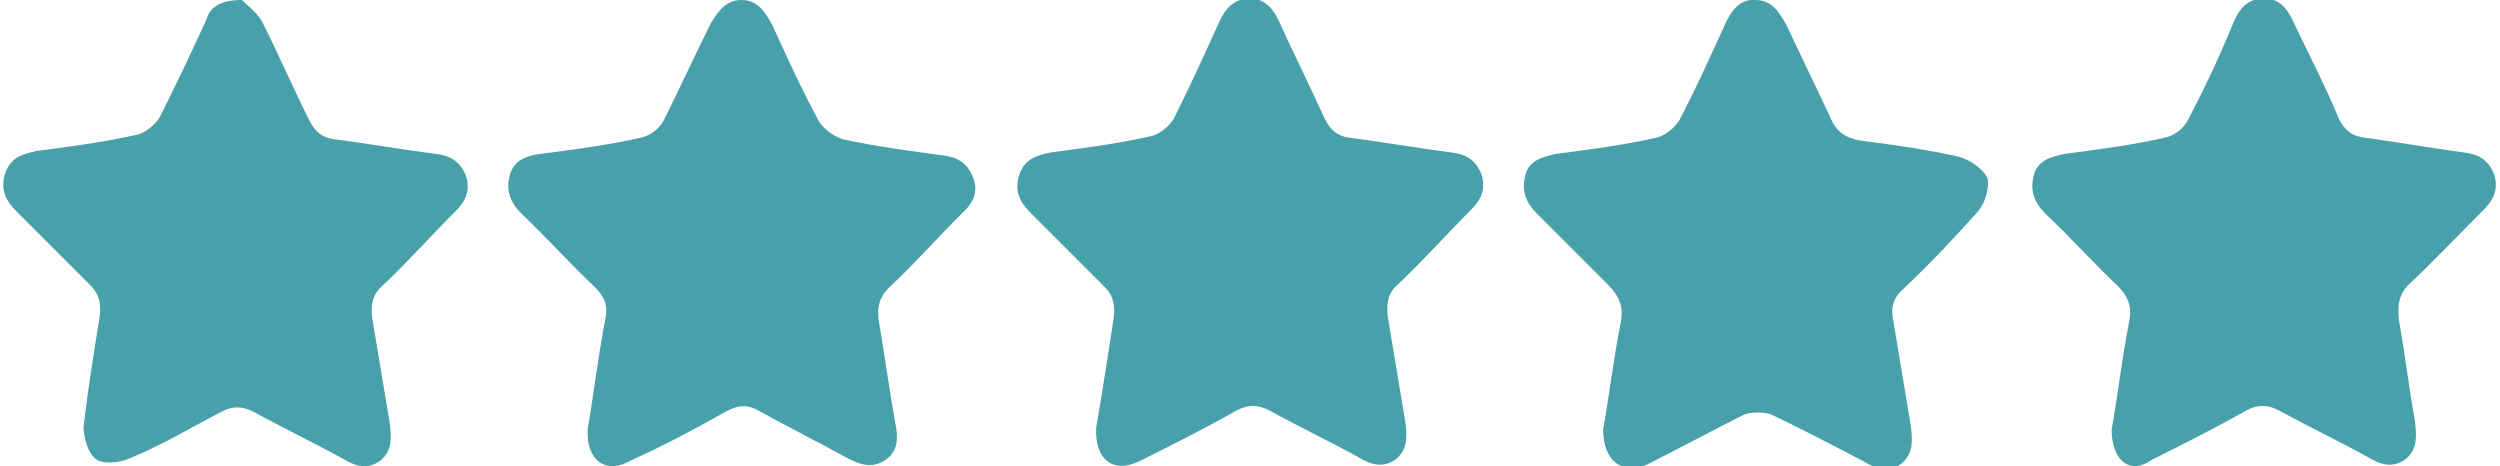
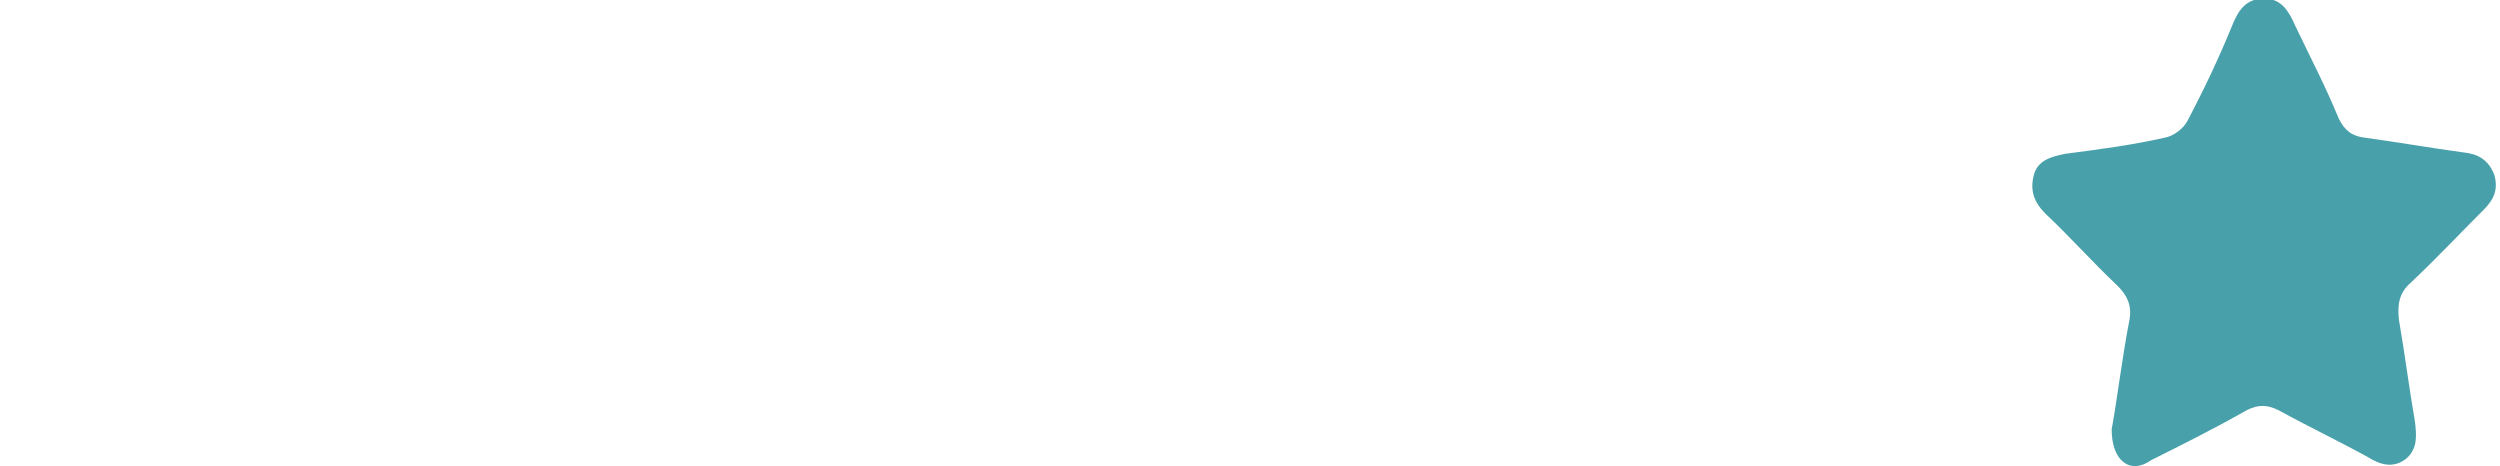
<svg xmlns="http://www.w3.org/2000/svg" version="1.1" id="Слой_1" x="0px" y="0px" viewBox="0 0 170.6 31.8" style="enable-background:new 0 0 170.6 31.8;" xml:space="preserve">
  <style type="text/css">
	.st0{fill:#48A1AA;}
</style>
  <g>
-     <path class="st0" d="M16.5,0c0.3,0.3,1,0.8,1.4,1.5C19,3.7,20,6,21.1,8.2c0.4,0.8,0.9,1.2,1.7,1.3c2.3,0.3,4.6,0.7,6.9,1   c1,0.1,1.7,0.5,2.1,1.5c0.3,1,0,1.7-0.7,2.4c-1.7,1.7-3.3,3.5-5,5.1c-0.7,0.6-0.8,1.3-0.7,2.2c0.4,2.4,0.8,4.8,1.2,7.2   c0.1,0.9,0.2,1.8-0.6,2.5c-0.9,0.7-1.8,0.4-2.6-0.1c-2-1.1-4.1-2.1-6.1-3.2c-0.8-0.4-1.4-0.4-2.2,0c-2.1,1.1-4.1,2.3-6.3,3.2   c-0.7,0.3-1.8,0.4-2.3,0c-0.5-0.4-0.8-1.5-0.8-2.2c0.3-2.5,0.7-5,1.1-7.5c0.1-0.8,0-1.5-0.6-2.1c-1.7-1.7-3.4-3.4-5.1-5.1   c-0.8-0.8-1.1-1.6-0.7-2.7c0.4-1,1.2-1.2,2.1-1.4c2.3-0.3,4.6-0.6,6.8-1.1c0.6-0.1,1.3-0.7,1.6-1.2c1.1-2.2,2.2-4.5,3.2-6.7   C14.3,0.6,14.9,0,16.5,0z" />
-     <path class="st0" d="M40.1,29.3c0.4-2.3,0.7-4.9,1.2-7.5c0.2-0.9,0-1.5-0.7-2.2c-1.7-1.6-3.3-3.4-5-5c-0.8-0.8-1.1-1.6-0.8-2.7   c0.3-1,1.2-1.3,2.1-1.4c2.3-0.3,4.6-0.6,6.8-1.1c0.6-0.1,1.3-0.6,1.6-1.2c1.1-2.2,2.1-4.4,3.2-6.6C49,0.8,49.5,0,50.6,0   c1.1,0,1.6,0.8,2.1,1.7c1,2.2,2,4.4,3.2,6.6c0.3,0.5,1,1,1.6,1.2c2.3,0.5,4.6,0.8,6.8,1.1c1,0.1,1.7,0.5,2.1,1.5   c0.4,1,0,1.8-0.8,2.5c-1.6,1.6-3.1,3.3-4.8,4.9C60,20.2,59.8,21,60,22.1c0.4,2.3,0.7,4.6,1.1,6.8c0.2,1,0.2,1.9-0.7,2.5   c-0.9,0.6-1.7,0.3-2.5-0.1c-2-1.1-4-2.1-6-3.2c-0.8-0.5-1.5-0.5-2.4,0c-2.1,1.2-4.2,2.3-6.4,3.3C41.4,32.4,40,31.5,40.1,29.3z" />
-     <path class="st0" d="M74.8,29.2c0.4-2.3,0.8-4.9,1.2-7.5c0.1-0.8,0-1.5-0.6-2.1c-1.7-1.7-3.4-3.4-5.1-5.1c-0.8-0.8-1.1-1.6-0.7-2.7   c0.4-1,1.2-1.2,2.1-1.4c2.3-0.3,4.6-0.6,6.8-1.1c0.6-0.1,1.3-0.7,1.6-1.2c1.1-2.2,2.1-4.4,3.1-6.6c0.4-0.9,1-1.6,2.1-1.6   c1,0,1.6,0.7,2,1.6c1,2.2,2.1,4.4,3.1,6.6c0.4,0.8,0.9,1.2,1.7,1.3c2.3,0.3,4.6,0.7,6.9,1c1,0.1,1.7,0.5,2.1,1.5   c0.3,1,0,1.7-0.7,2.4c-1.7,1.7-3.3,3.5-5,5.1c-0.7,0.6-0.8,1.3-0.7,2.2c0.4,2.4,0.8,4.8,1.2,7.2c0.1,0.9,0.2,1.8-0.6,2.5   c-0.9,0.7-1.8,0.4-2.6-0.1c-2-1.1-4.1-2.1-6.1-3.2c-0.8-0.4-1.4-0.4-2.2,0c-2.1,1.2-4.3,2.3-6.5,3.4C76,32.4,74.7,31.4,74.8,29.2z" />
-     <path class="st0" d="M109.4,29.3c0.4-2.2,0.7-4.8,1.2-7.3c0.2-1.1-0.1-1.8-0.9-2.6c-1.6-1.6-3.2-3.2-4.8-4.8   c-0.8-0.8-1.1-1.6-0.8-2.7c0.3-1,1.2-1.2,2.1-1.4c2.3-0.3,4.6-0.6,6.8-1.1c0.6-0.1,1.3-0.7,1.6-1.2c1.1-2.1,2.1-4.3,3.1-6.5   c0.4-0.9,1-1.8,2.1-1.7c1.1,0,1.6,0.8,2.1,1.7c1,2.1,2,4.2,3,6.3c0.4,1,1,1.4,2.1,1.6c2.3,0.3,4.5,0.6,6.7,1.1   c0.7,0.2,1.6,0.8,1.9,1.4c0.2,0.6-0.1,1.7-0.6,2.3c-1.6,1.8-3.3,3.6-5.1,5.3c-0.7,0.6-0.9,1.3-0.7,2.2c0.4,2.4,0.8,4.8,1.2,7.2   c0.1,0.9,0.2,1.8-0.6,2.5c-0.9,0.7-1.8,0.4-2.6-0.1c-2.1-1.1-4.2-2.2-6.3-3.2c-0.5-0.2-1.4-0.2-1.9,0c-2.2,1.1-4.4,2.3-6.6,3.4   C110.7,32.4,109.4,31.5,109.4,29.3z" />
    <path class="st0" d="M144.1,29.3c0.4-2.2,0.7-4.8,1.2-7.4c0.2-1-0.1-1.7-0.8-2.4c-1.7-1.6-3.2-3.3-4.9-4.9   c-0.8-0.8-1.1-1.6-0.8-2.7c0.3-1,1.2-1.2,2.1-1.4c2.3-0.3,4.6-0.6,6.8-1.1c0.6-0.1,1.3-0.6,1.6-1.2c1.1-2.1,2.1-4.2,3-6.4   c0.4-1,0.9-1.9,2.2-1.9c1.2,0,1.7,0.9,2.1,1.8c1,2.1,2.1,4.2,3,6.4c0.4,0.8,0.9,1.2,1.8,1.3c2.2,0.3,4.5,0.7,6.7,1   c1,0.1,1.7,0.5,2.1,1.5c0.3,1,0,1.7-0.7,2.4c-1.7,1.7-3.3,3.4-5,5c-0.8,0.7-0.9,1.5-0.8,2.5c0.4,2.3,0.7,4.7,1.1,7   c0.1,0.9,0.2,1.8-0.6,2.5c-0.9,0.7-1.8,0.4-2.6-0.1c-2-1.1-4.1-2.1-6.1-3.2c-0.8-0.4-1.4-0.4-2.2,0c-2.1,1.2-4.3,2.3-6.5,3.4   C145.4,32.4,144.1,31.5,144.1,29.3z" />
  </g>
</svg>